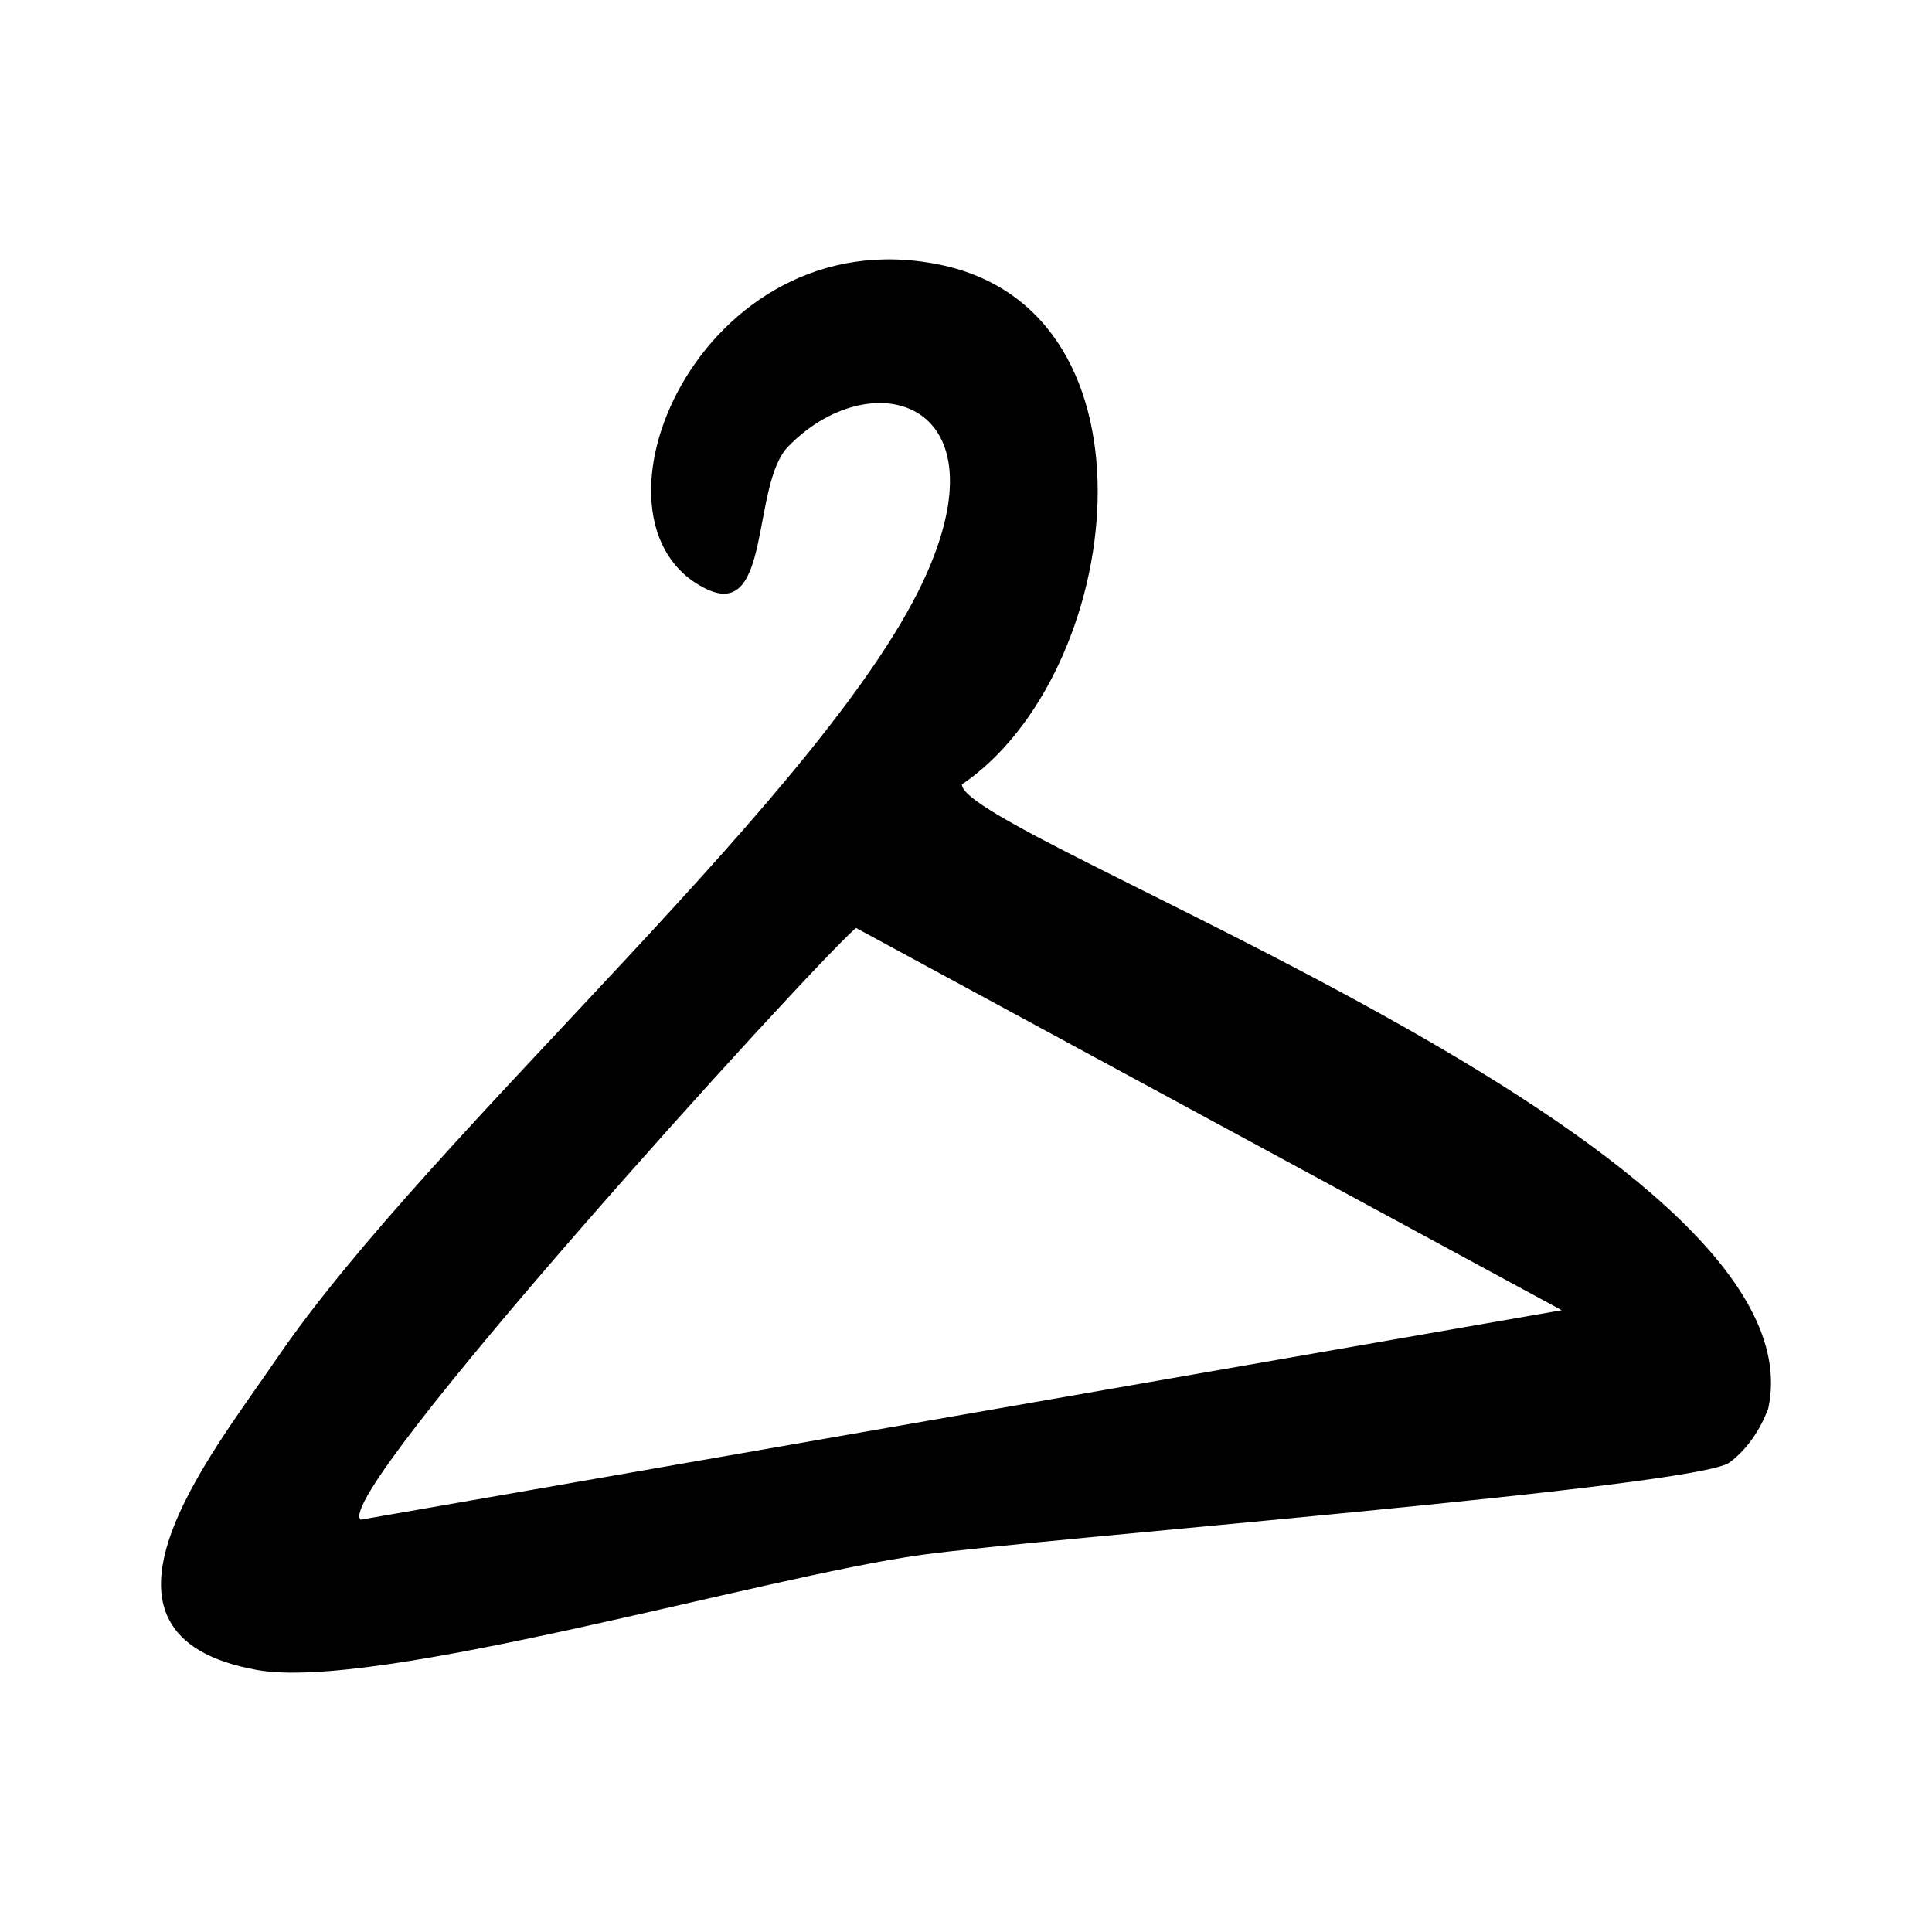
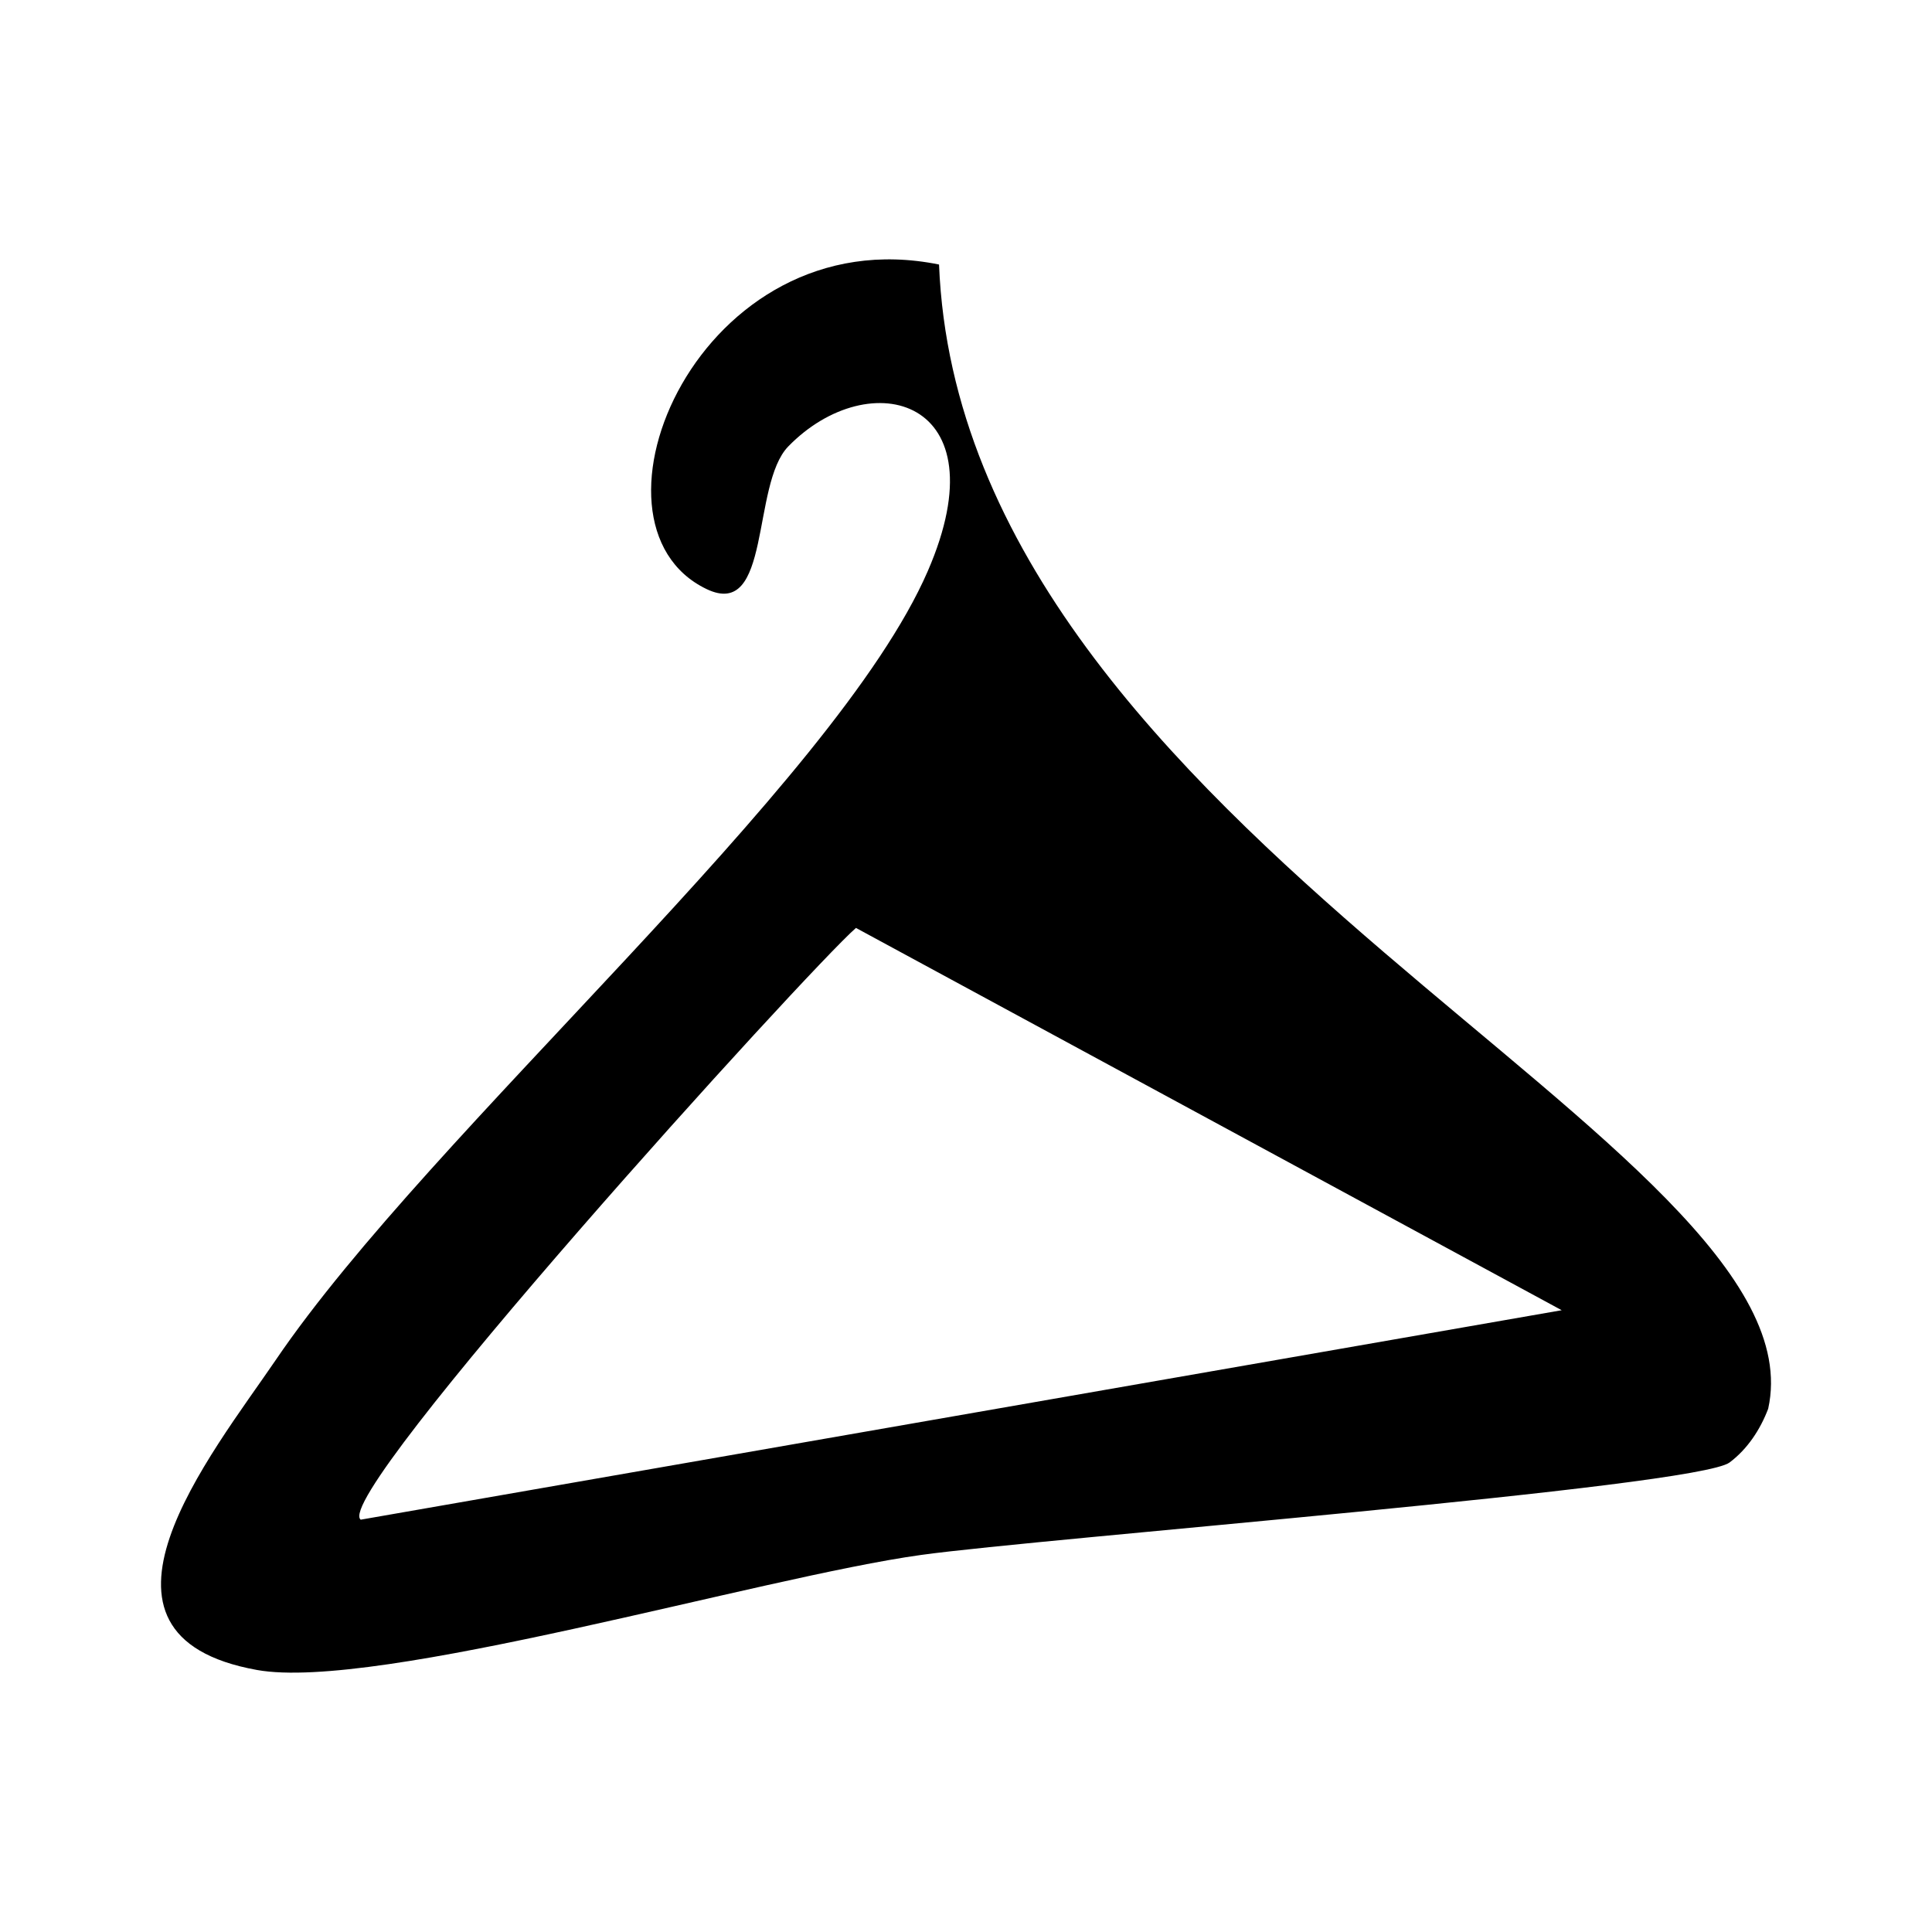
<svg xmlns="http://www.w3.org/2000/svg" width="24" height="24" viewBox="0 0 24 24" fill="none">
-   <path d="M9.792 5.546C9.33 6.021 9.586 7.707 8.776 7.317C7.083 6.503 8.694 2.684 11.665 3.286C14.521 3.863 13.967 8.374 11.949 9.745C11.949 10.398 22.69 14.221 21.965 17.5C21.866 17.76 21.708 18 21.486 18.167C21.083 18.475 12.948 19.107 11.443 19.316C9.46 19.59 4.676 21.012 3.192 20.745C0.795 20.314 2.621 18.075 3.425 16.895C5.357 14.05 10.373 9.748 11.525 7.095C12.459 4.944 10.804 4.506 9.792 5.546ZM19.4 16.276L10.633 11.527C10.038 12.046 4.098 18.588 4.481 18.878L19.4 16.276Z" fill="black" />
+   <path d="M9.792 5.546C9.33 6.021 9.586 7.707 8.776 7.317C7.083 6.503 8.694 2.684 11.665 3.286C11.949 10.398 22.69 14.221 21.965 17.5C21.866 17.76 21.708 18 21.486 18.167C21.083 18.475 12.948 19.107 11.443 19.316C9.46 19.59 4.676 21.012 3.192 20.745C0.795 20.314 2.621 18.075 3.425 16.895C5.357 14.05 10.373 9.748 11.525 7.095C12.459 4.944 10.804 4.506 9.792 5.546ZM19.4 16.276L10.633 11.527C10.038 12.046 4.098 18.588 4.481 18.878L19.4 16.276Z" fill="black" />
</svg>